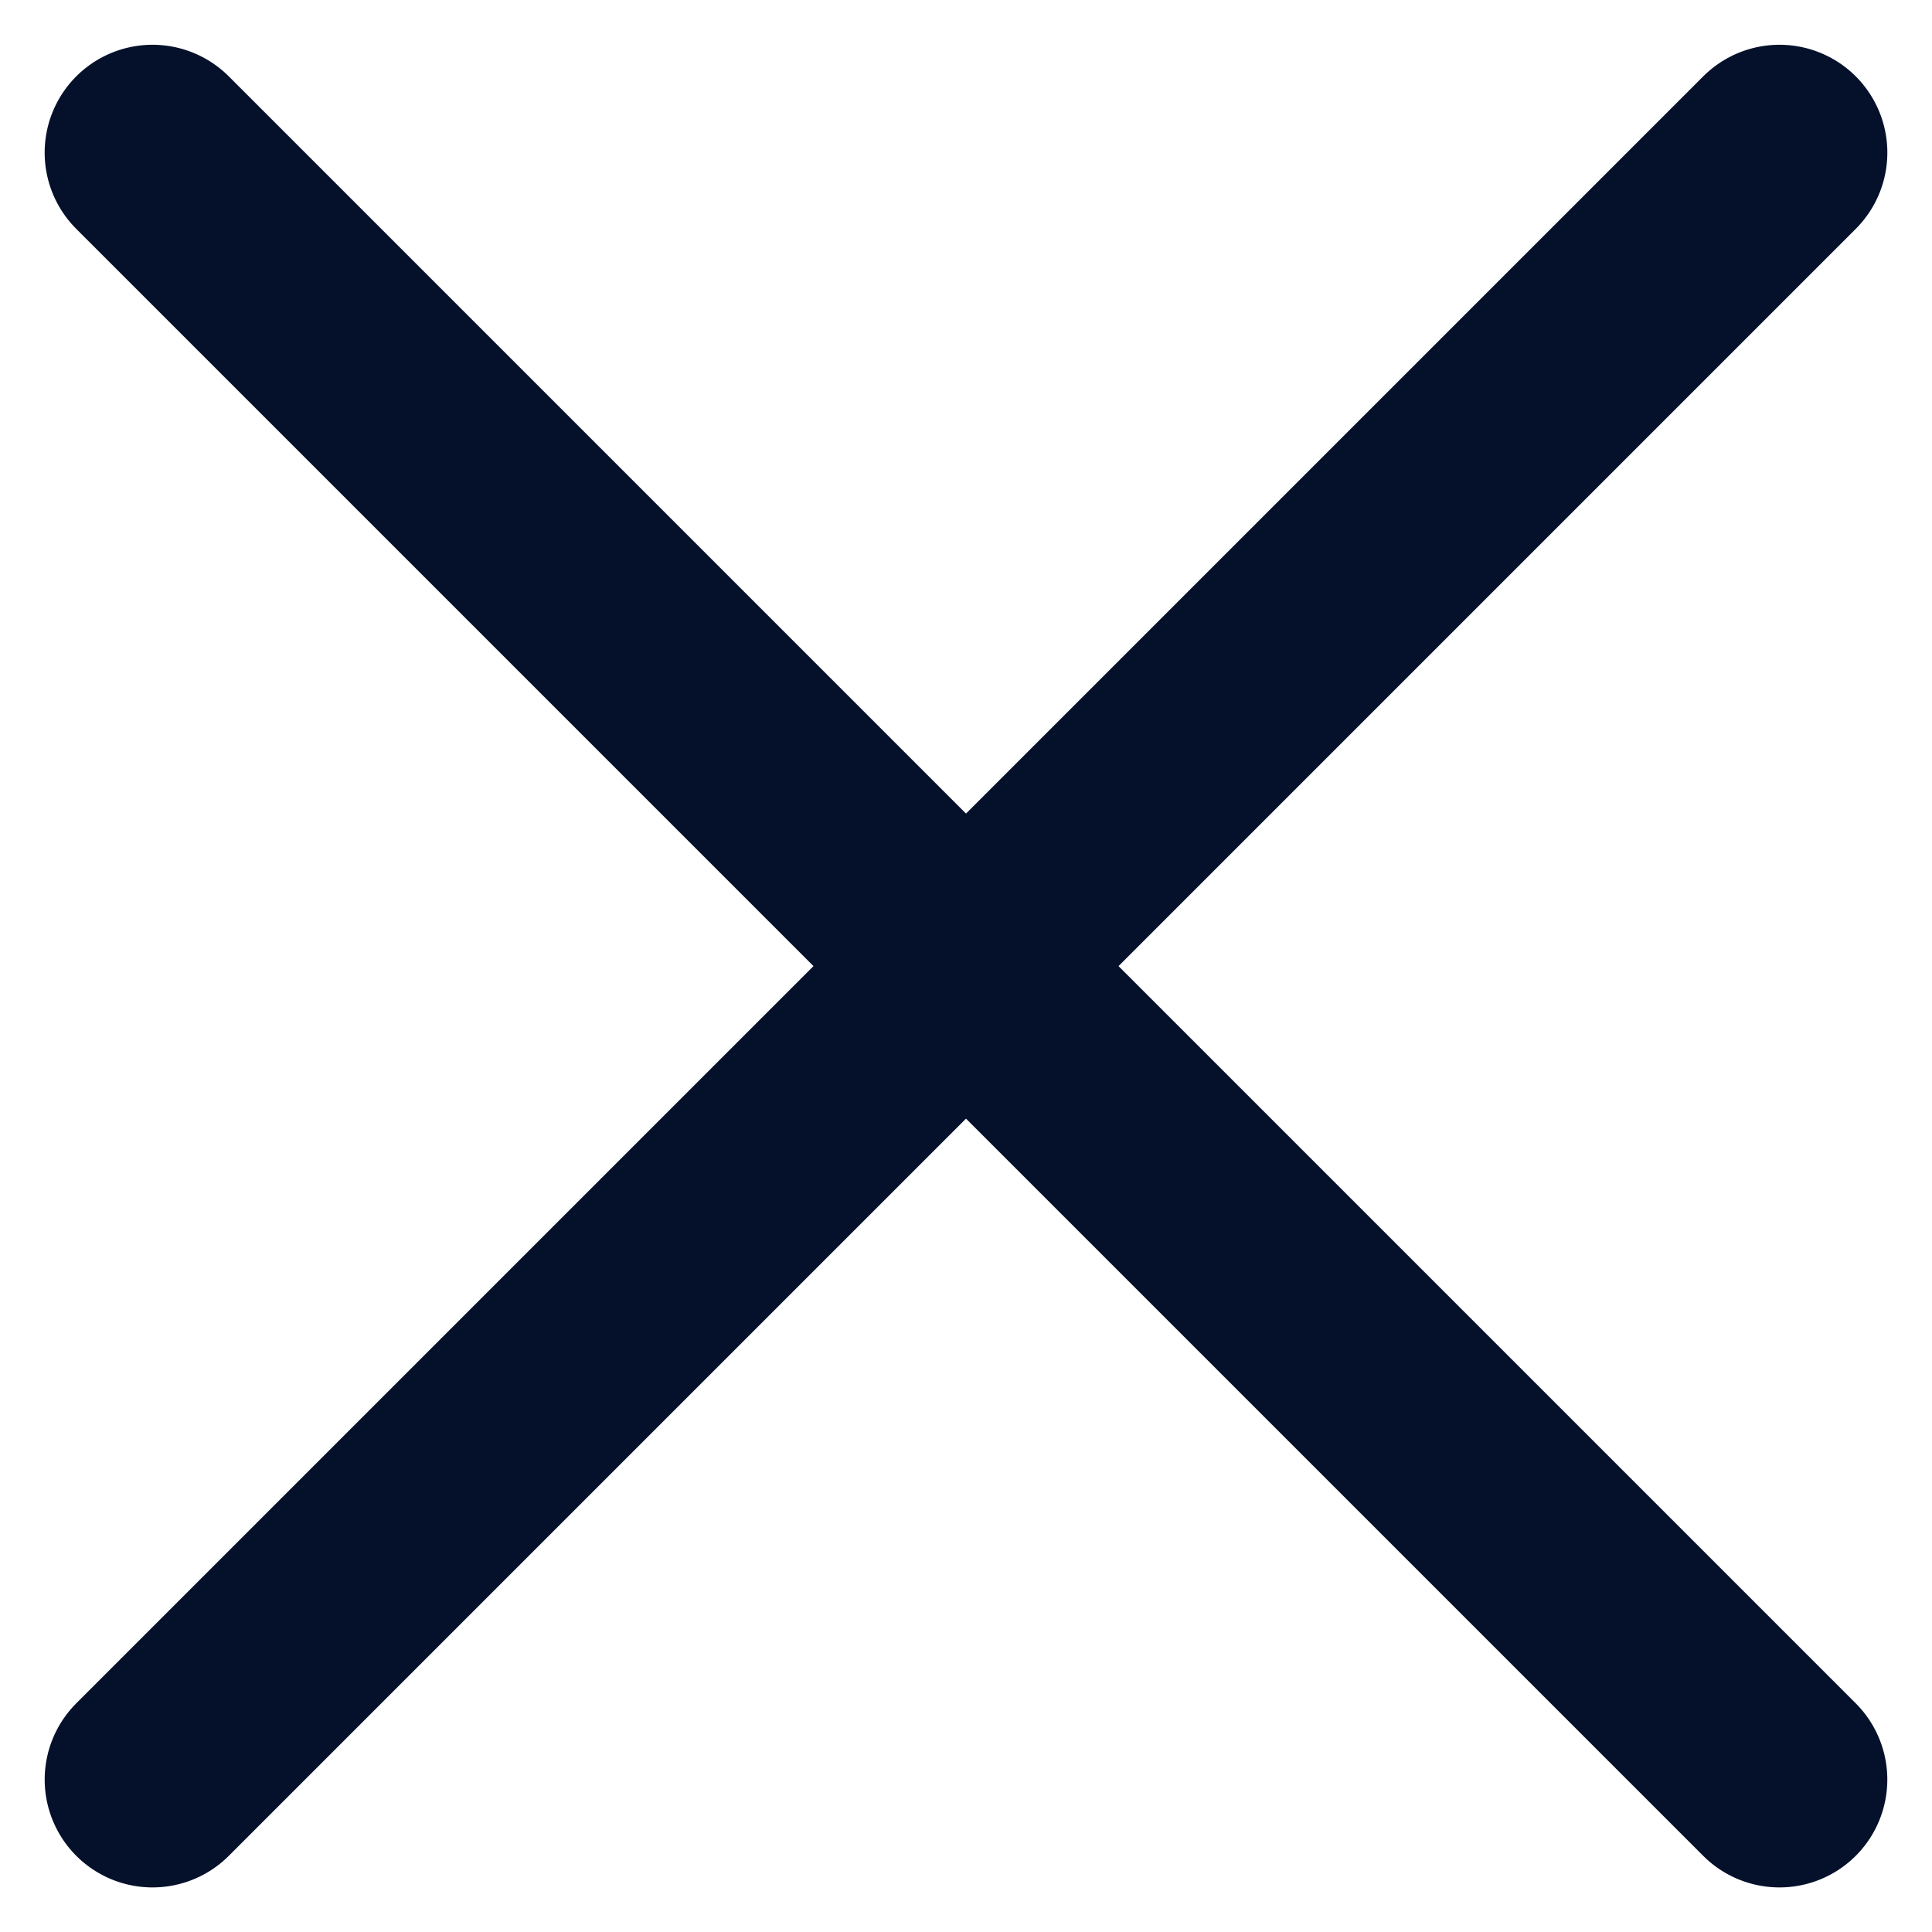
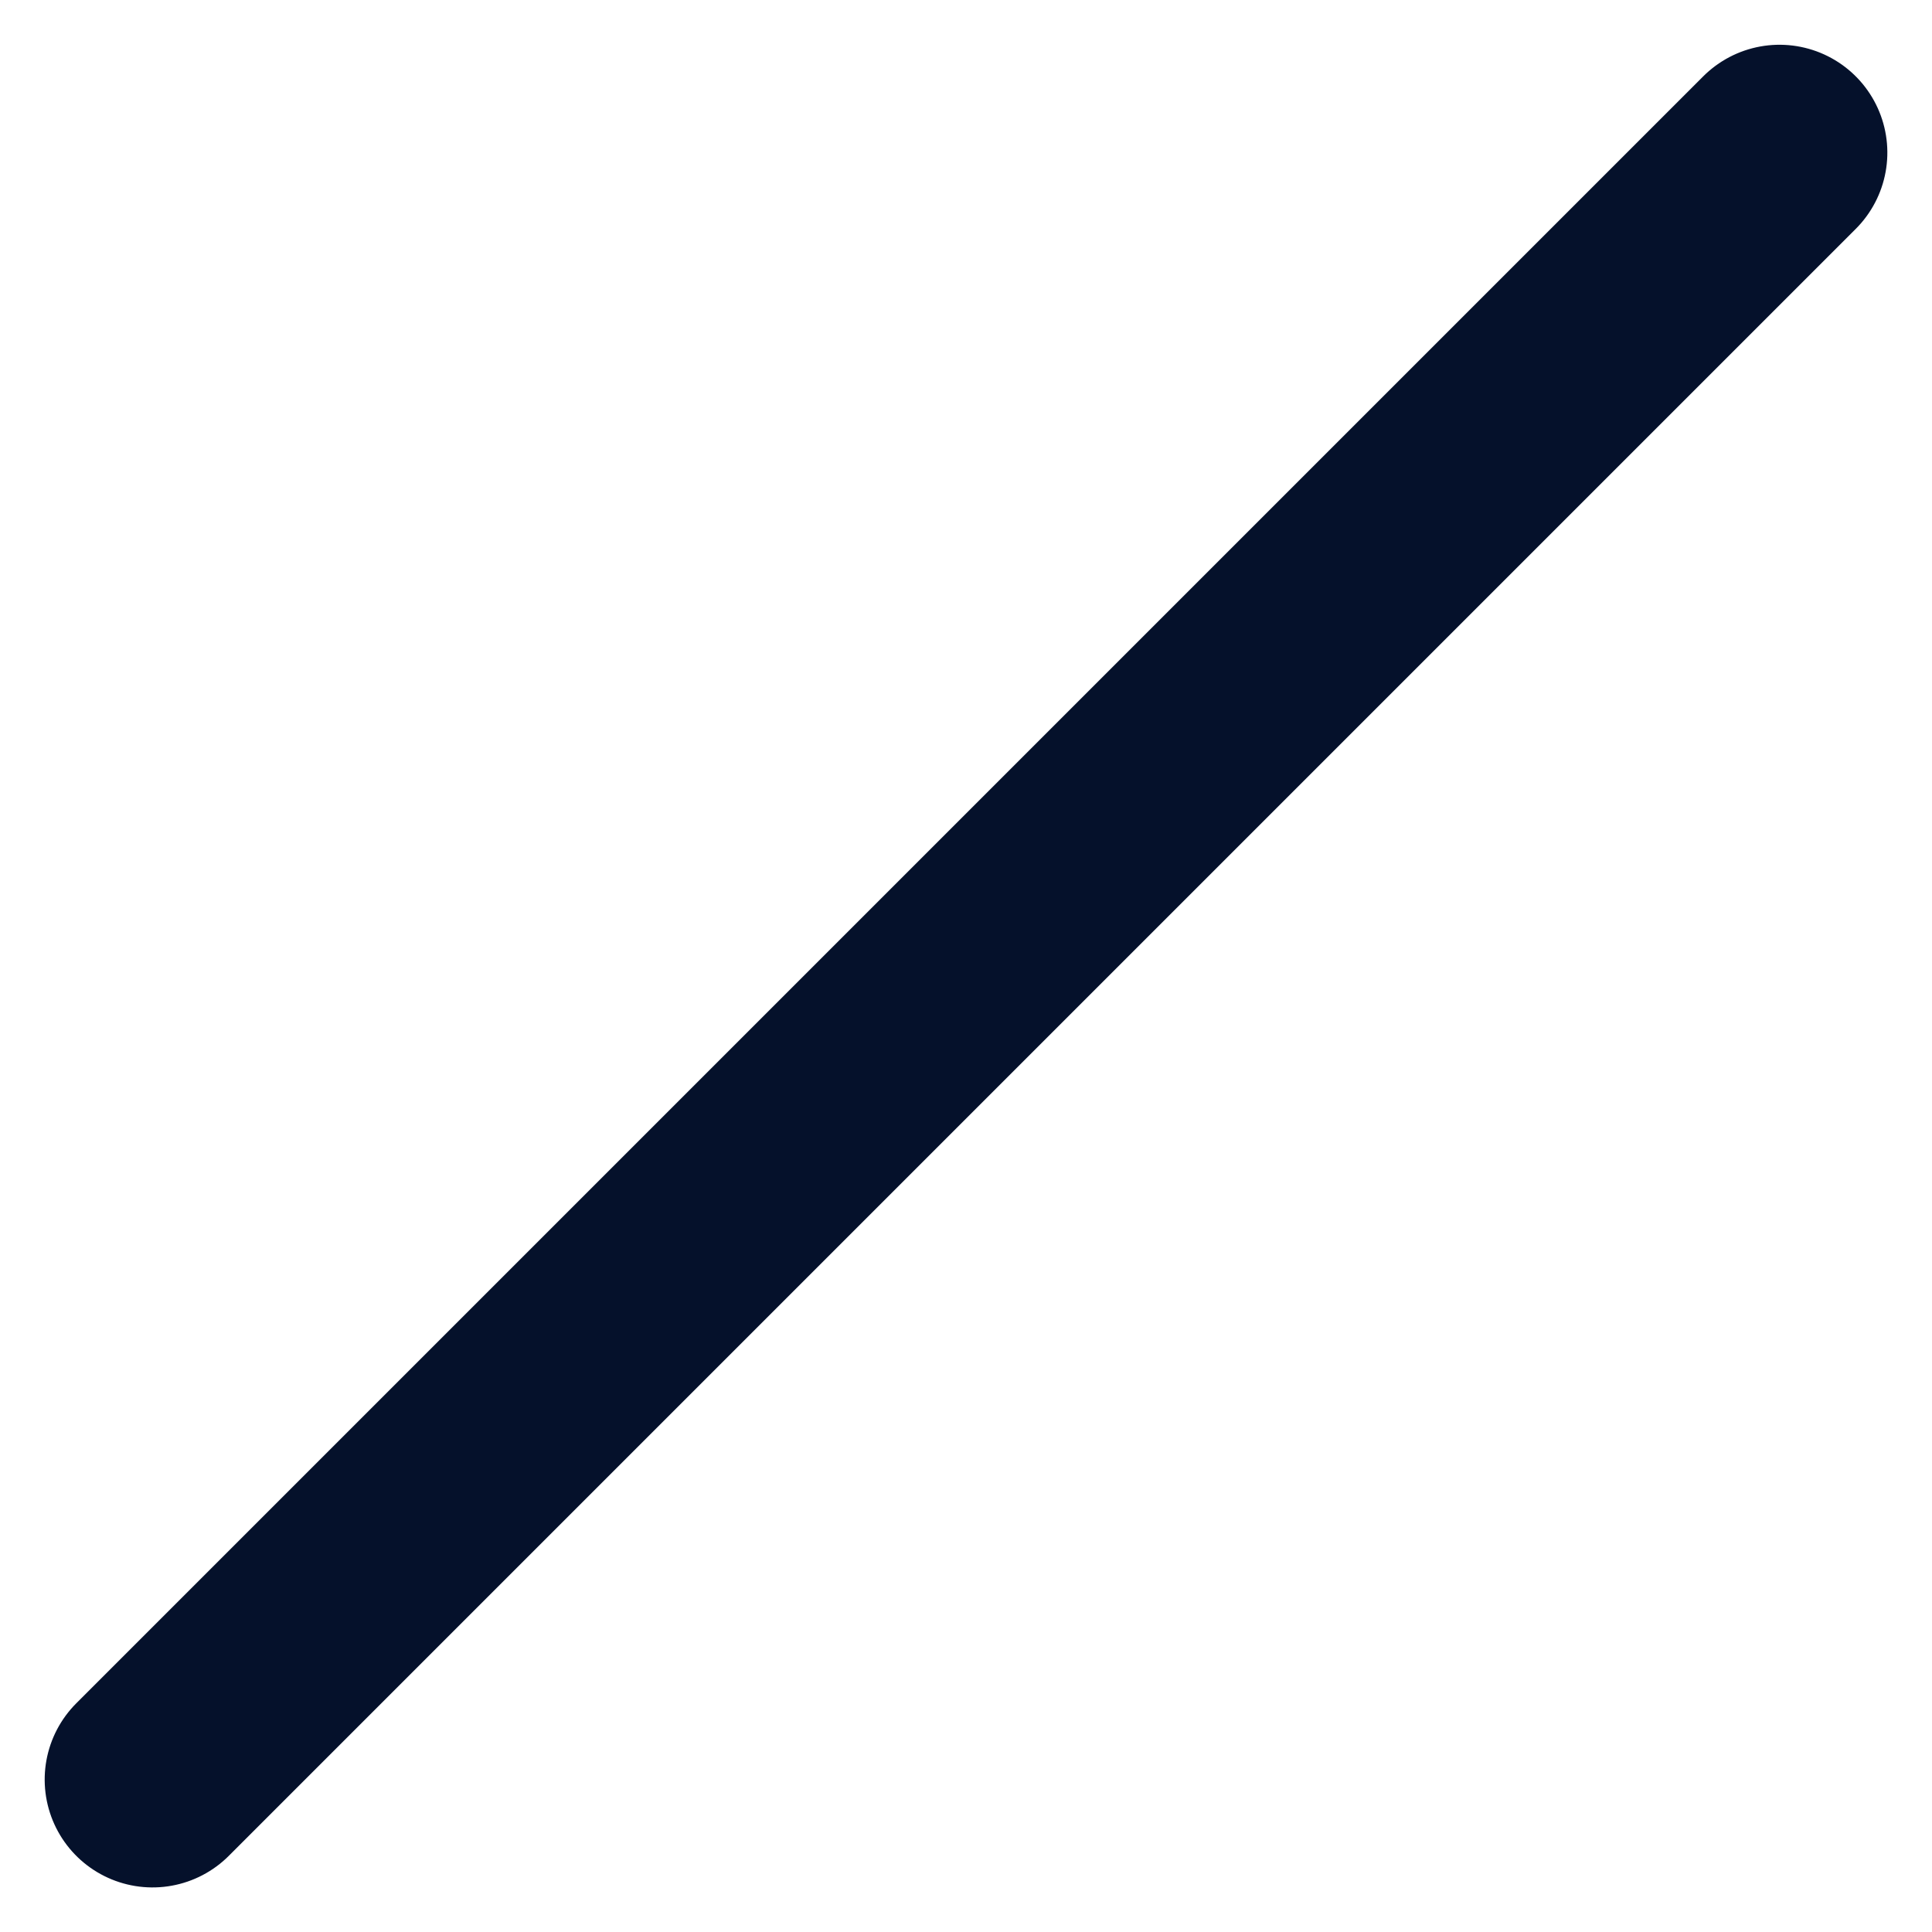
<svg xmlns="http://www.w3.org/2000/svg" width="17.913" height="17.913" viewBox="0 0 17.913 17.913">
  <g id="Group_20006" data-name="Group 20006" transform="translate(-167.043 -305.043)">
-     <path id="Path_11577" data-name="Path 11577" d="M0,0V21.333" transform="translate(168.457 306.458) rotate(-45)" fill="none" stroke="#05112B" stroke-linecap="round" stroke-width="2" />
    <path id="Path_11578" data-name="Path 11578" d="M0,0V21.333" transform="translate(183.542 306.458) rotate(45)" fill="none" stroke="#05112B" stroke-linecap="round" stroke-width="2" />
  </g>
</svg>